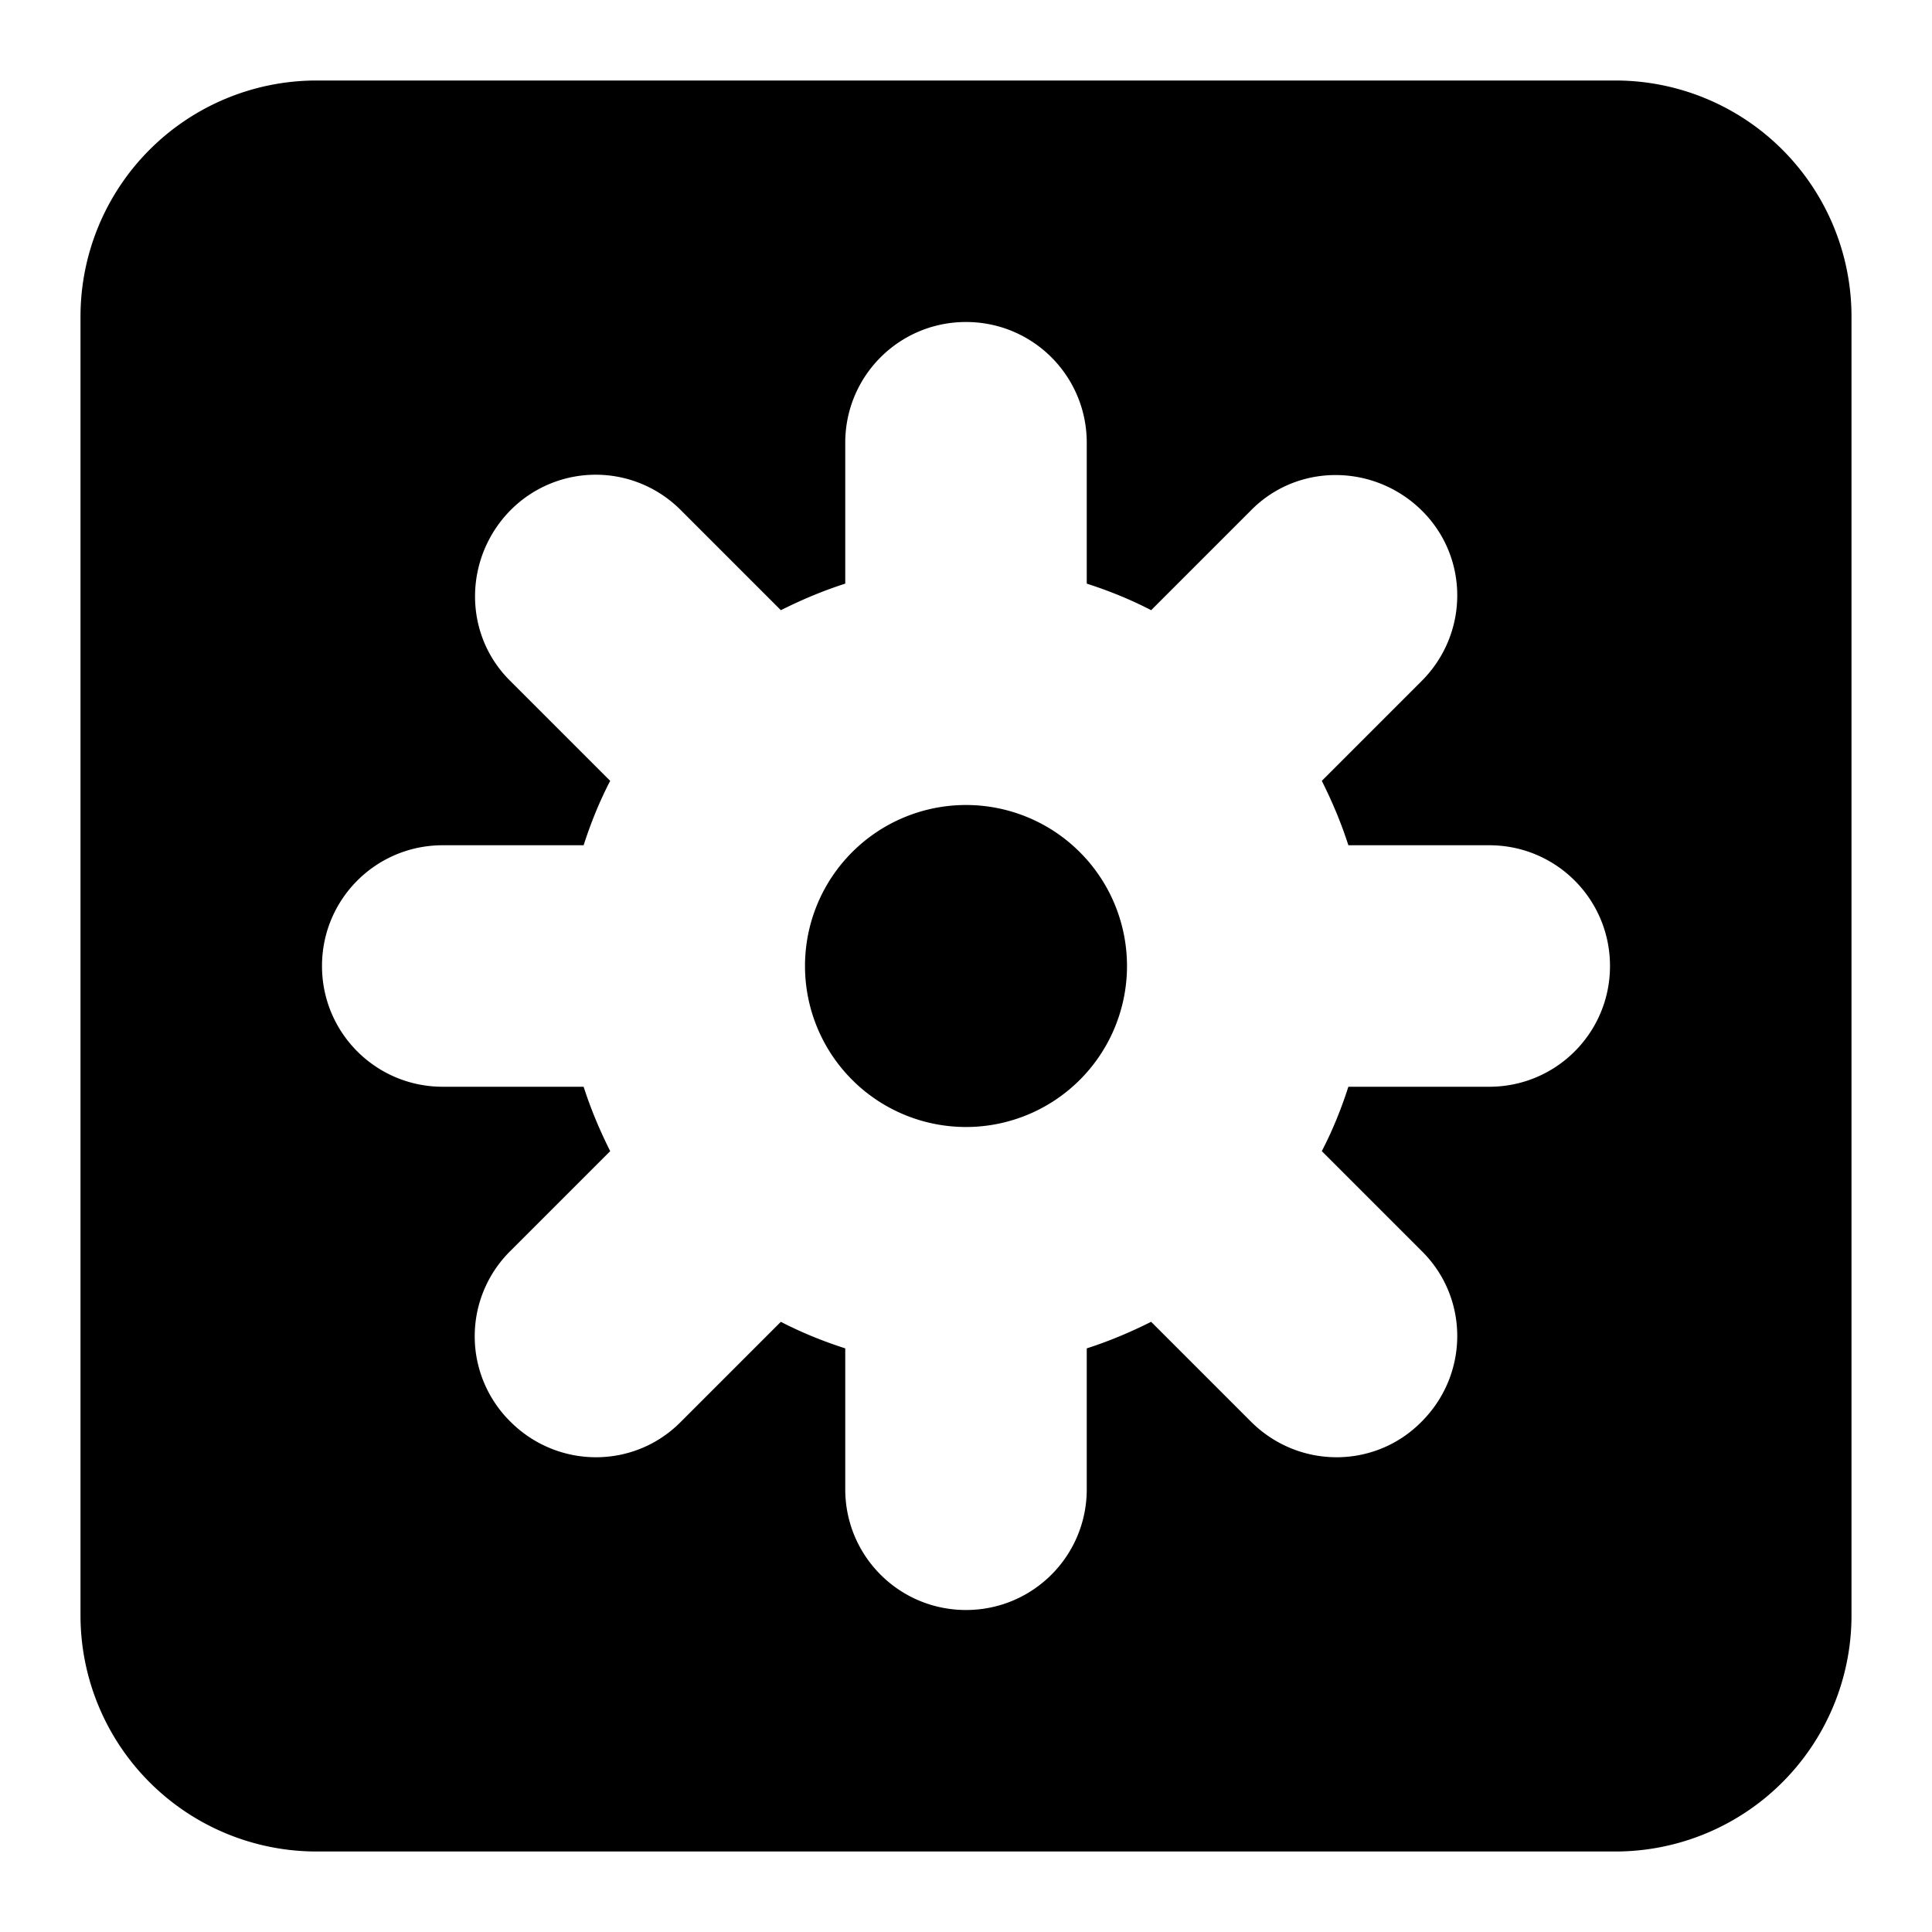
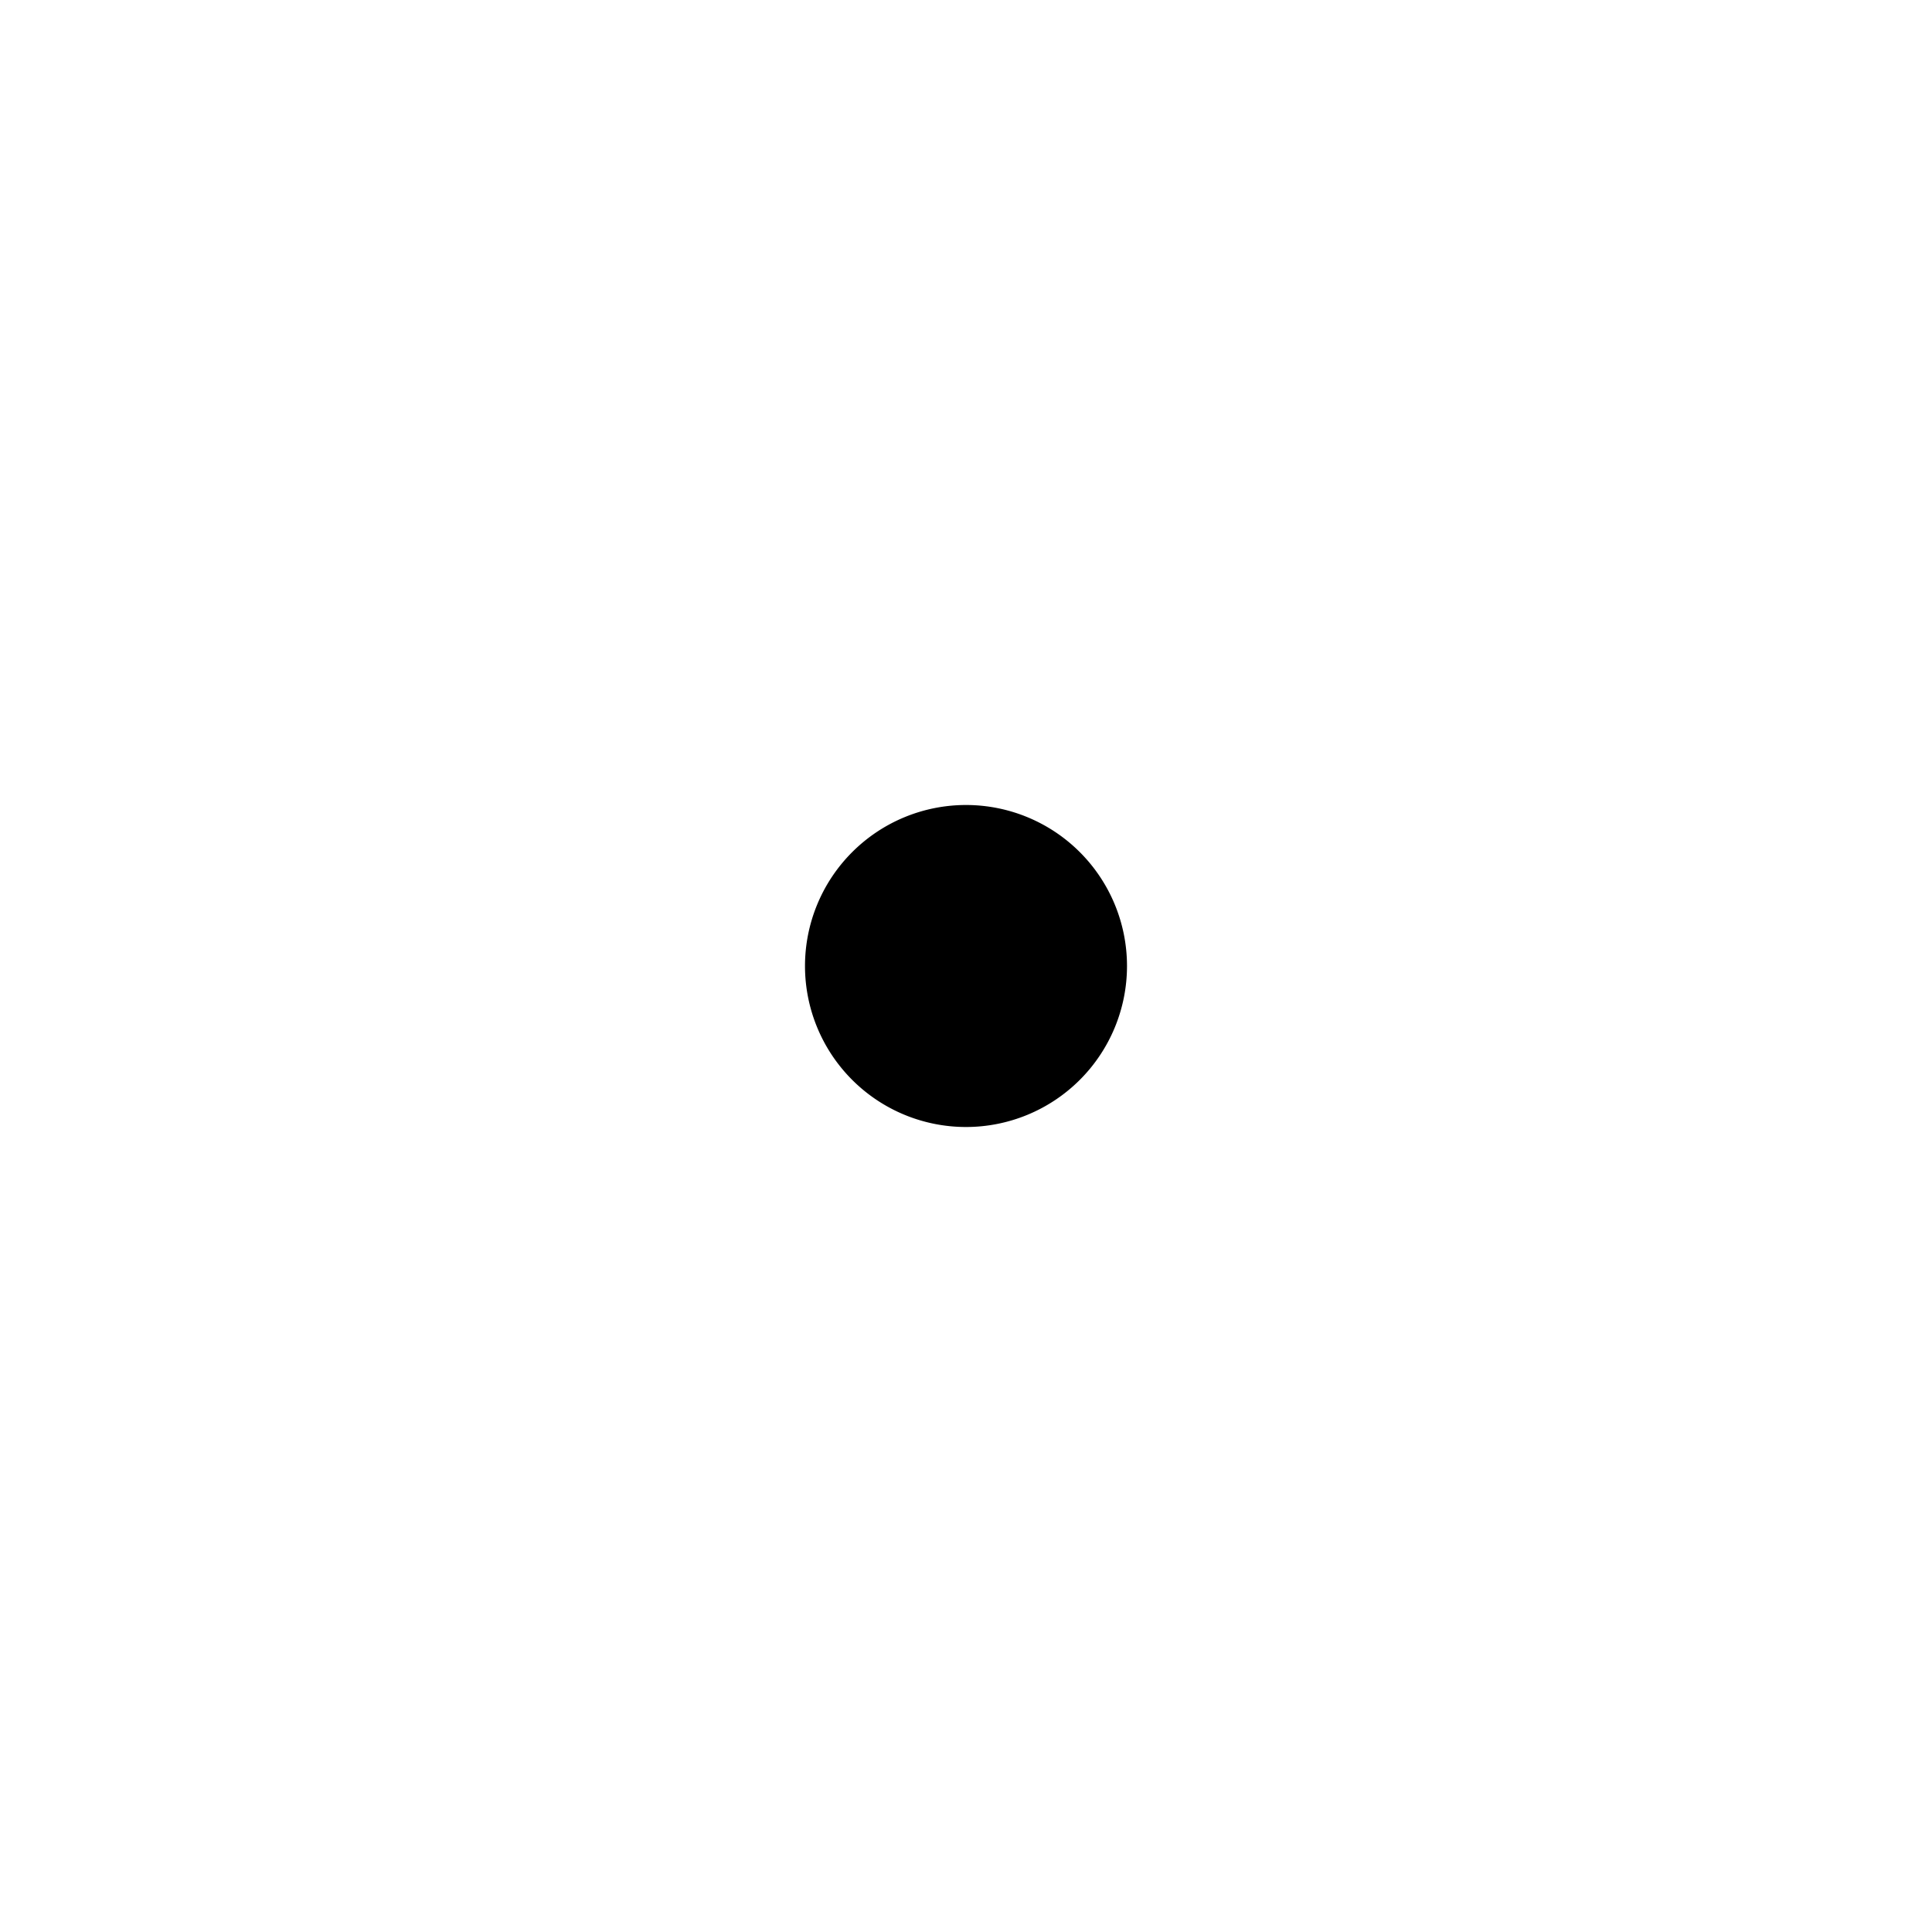
<svg xmlns="http://www.w3.org/2000/svg" width="800px" height="800px" viewBox="0 0 24 24" fill="none">
  <path d="M14 12a2 2 0 1 1-4 0 2 2 0 0 1 4 0Z" fill="#000000" />
-   <path fill-rule="evenodd" clip-rule="evenodd" d="M20.067 1H3.933A2.933 2.933 0 0 0 1 3.933v16.134A2.933 2.933 0 0 0 3.933 23h16.134A2.933 2.933 0 0 0 23 20.067V3.933A2.933 2.933 0 0 0 20.067 1ZM18.5 10.5h-1.75c-.09-.28-.2-.54-.33-.8l1.24-1.24c.59-.59.59-1.54 0-2.12-.59-.58-1.54-.59-2.12 0L14.3 7.58c-.25-.13-.52-.24-.8-.33V5.5c0-.83-.67-1.5-1.5-1.5s-1.5.67-1.5 1.5v1.75c-.28.09-.54.2-.8.33L8.46 6.34a1.49 1.49 0 0 0-2.12 0c-.58.59-.59 1.54 0 2.12L7.58 9.7c-.13.25-.24.52-.33.8H5.5c-.83 0-1.5.67-1.5 1.5s.67 1.5 1.5 1.5h1.75c.09.28.2.54.33.8l-1.24 1.24a1.49 1.49 0 0 0 0 2.12c.59.59 1.54.59 2.12 0l1.24-1.24c.25.13.52.24.8.33v1.75c0 .83.67 1.5 1.5 1.5s1.5-.67 1.5-1.5v-1.75c.28-.09.54-.2.8-.33l1.24 1.24c.59.59 1.54.59 2.12 0 .59-.59.59-1.54 0-2.12l-1.24-1.24c.13-.25.24-.52.33-.8h1.75c.83 0 1.5-.67 1.5-1.5s-.67-1.5-1.5-1.5Z" fill="#000000" />
</svg>